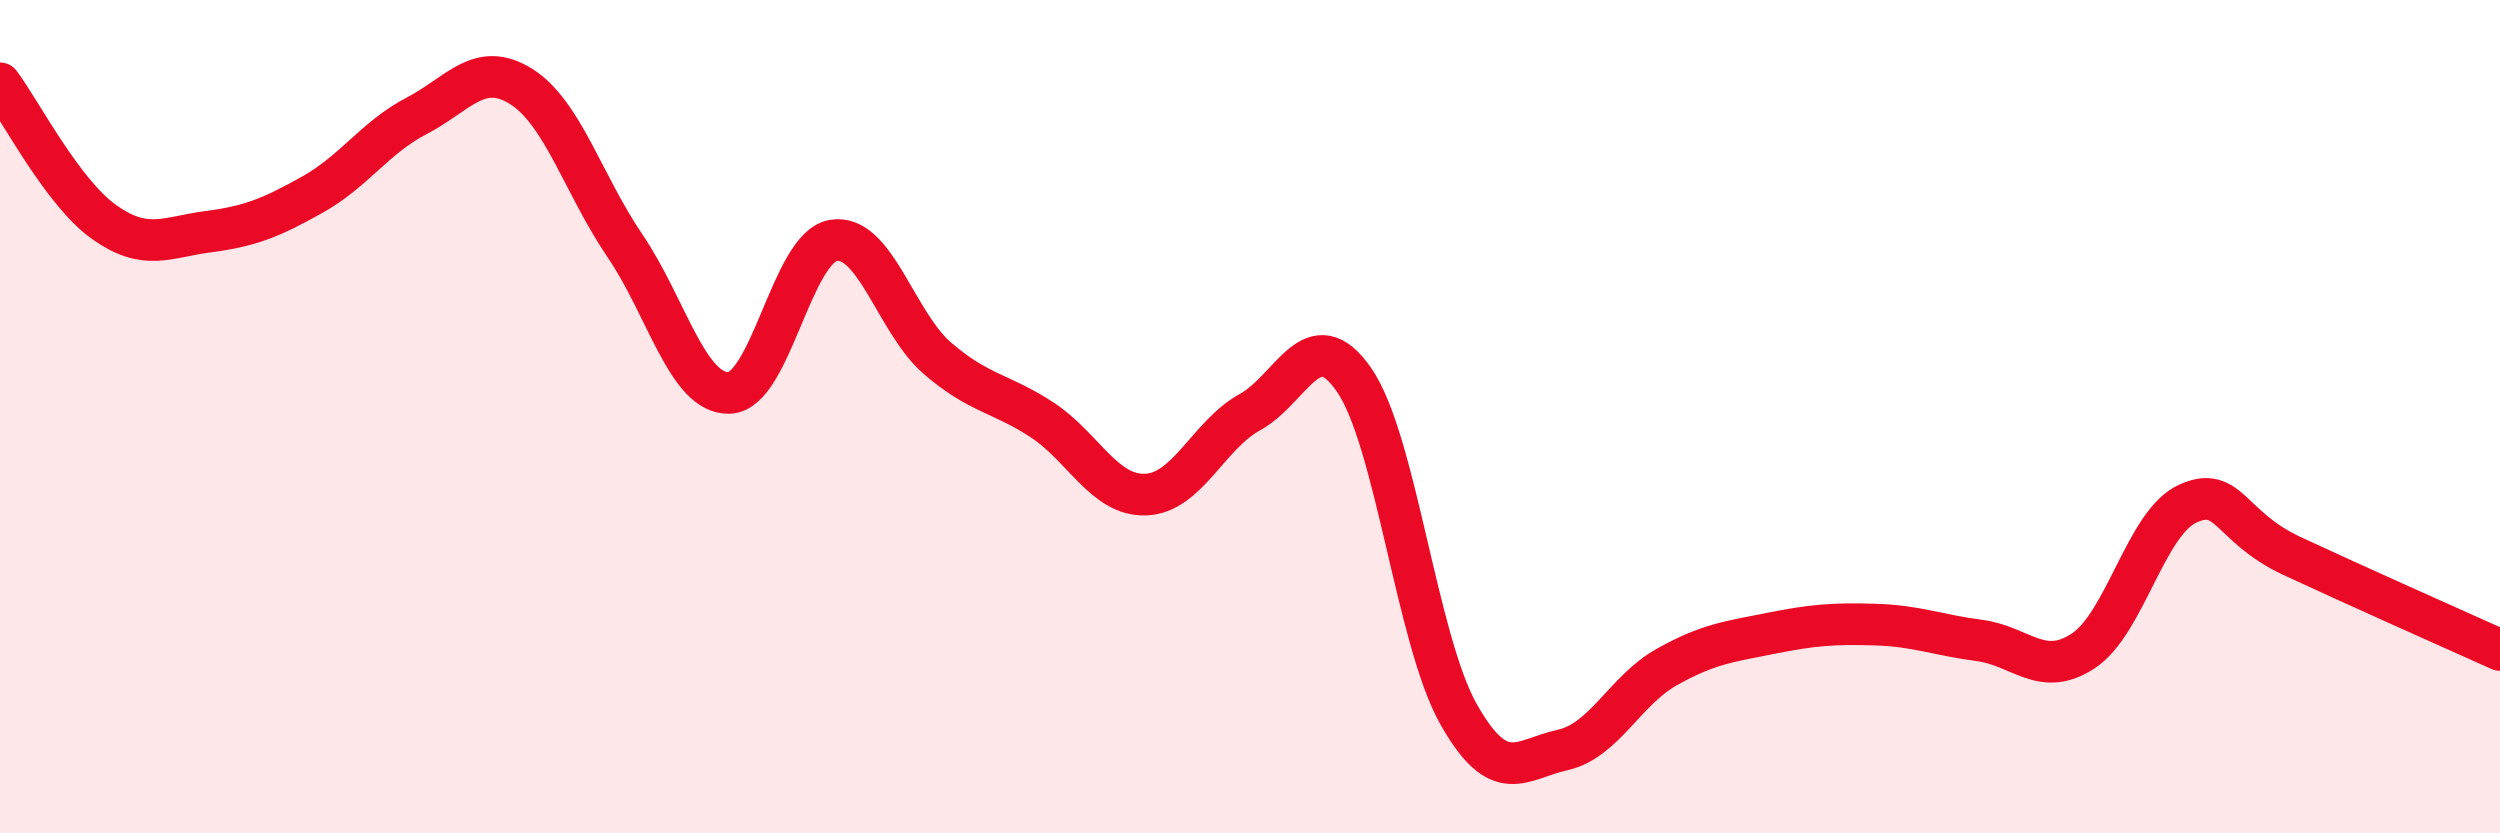
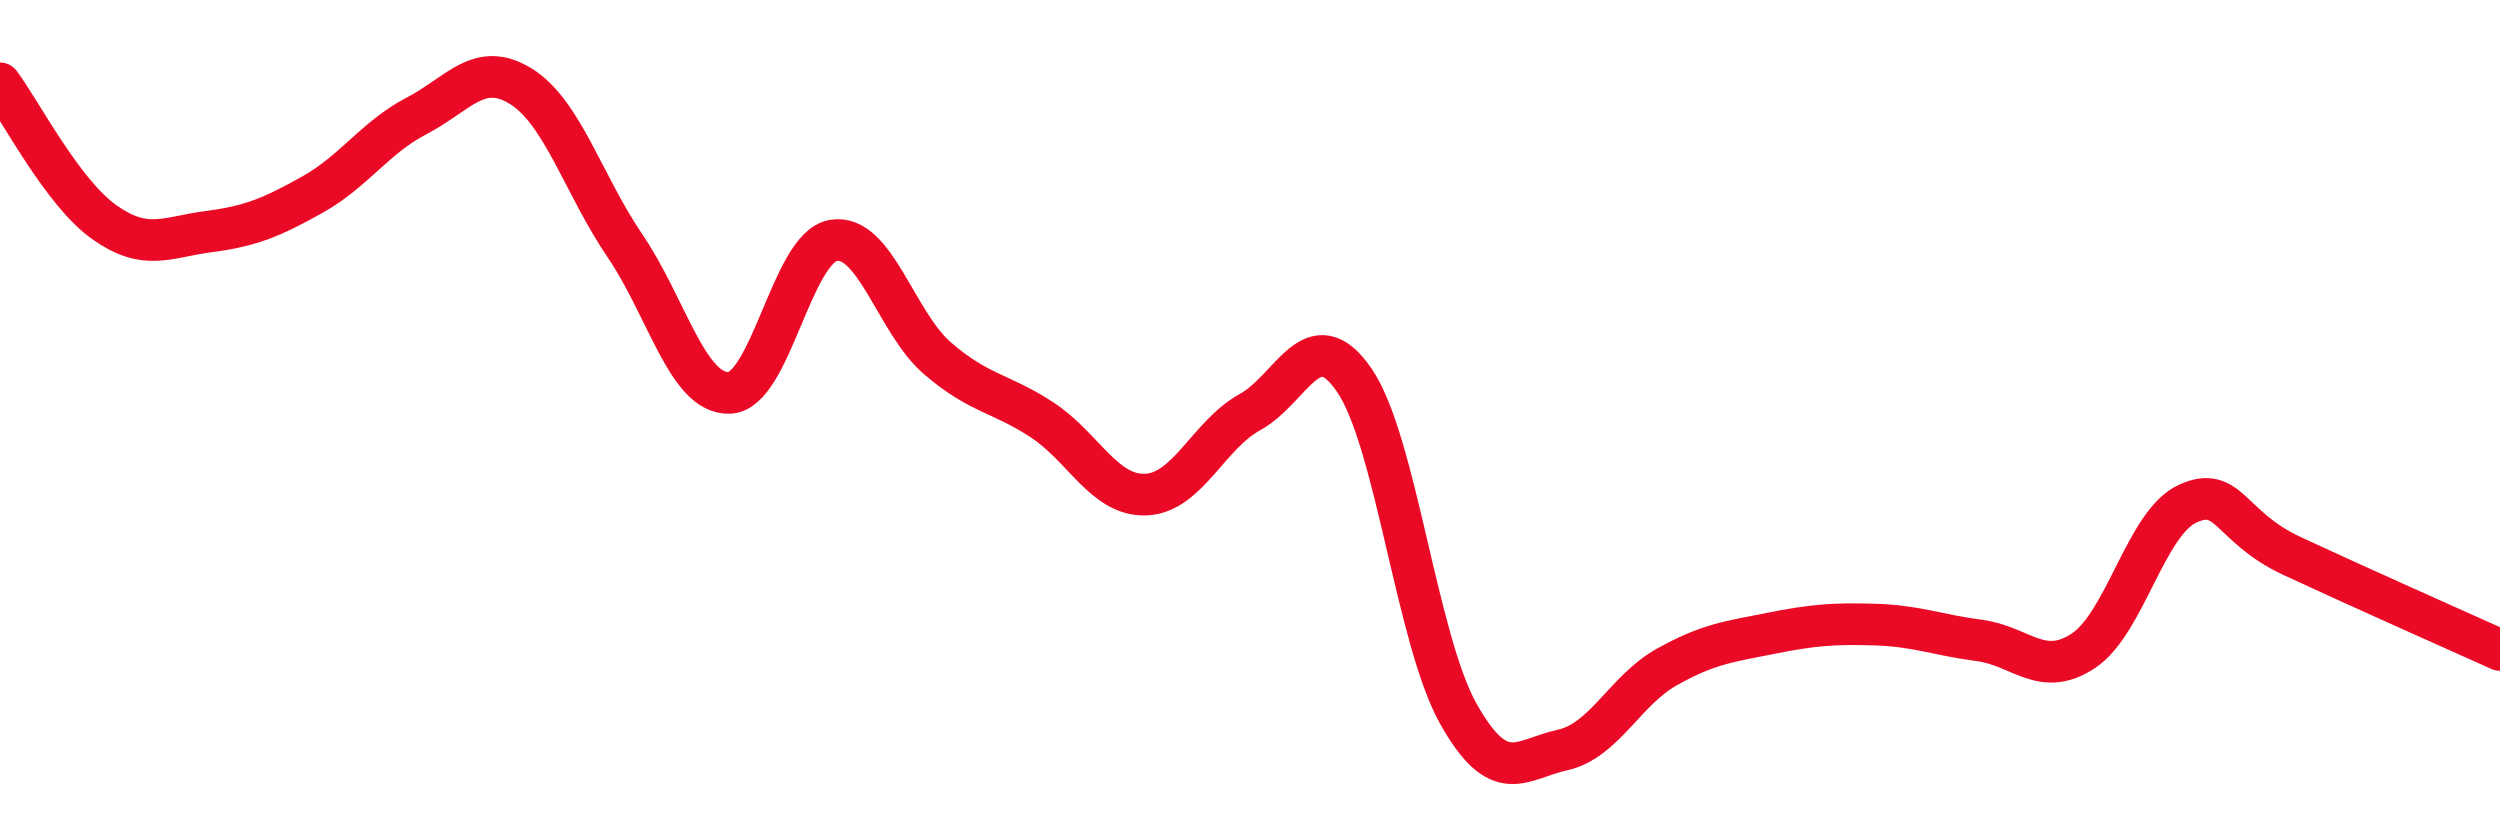
<svg xmlns="http://www.w3.org/2000/svg" width="60" height="20" viewBox="0 0 60 20">
-   <path d="M 0,2 C 0.5,2.67 1.5,4.62 2.5,5.33 C 3.5,6.04 4,5.69 5,5.56 C 6,5.43 6.5,5.23 7.5,4.67 C 8.5,4.11 9,3.3 10,2.78 C 11,2.26 11.5,1.45 12.5,2.07 C 13.5,2.69 14,4.43 15,5.9 C 16,7.37 16.5,9.46 17.5,9.43 C 18.5,9.4 19,5.94 20,5.77 C 21,5.6 21.5,7.74 22.5,8.6 C 23.5,9.46 24,9.42 25,10.07 C 26,10.72 26.5,11.91 27.5,11.87 C 28.5,11.83 29,10.44 30,9.89 C 31,9.34 31.5,7.67 32.5,9.12 C 33.5,10.57 34,15.35 35,17.13 C 36,18.91 36.5,18.22 37.5,18 C 38.5,17.78 39,16.57 40,16.01 C 41,15.45 41.5,15.4 42.5,15.2 C 43.5,15 44,14.96 45,14.99 C 46,15.02 46.5,15.24 47.5,15.37 C 48.5,15.5 49,16.28 50,15.62 C 51,14.96 51.5,12.55 52.5,12.09 C 53.5,11.63 53.5,12.64 55,13.34 C 56.5,14.04 59,15.15 60,15.6L60 20L0 20Z" fill="#EB0A25" opacity="0.1" stroke-linecap="round" stroke-linejoin="round" />
  <path d="M 0,2 C 0.5,2.67 1.5,4.62 2.5,5.33 C 3.5,6.04 4,5.69 5,5.56 C 6,5.43 6.5,5.23 7.5,4.67 C 8.5,4.11 9,3.3 10,2.78 C 11,2.26 11.5,1.45 12.5,2.07 C 13.5,2.69 14,4.43 15,5.9 C 16,7.37 16.5,9.46 17.5,9.43 C 18.5,9.4 19,5.94 20,5.77 C 21,5.6 21.5,7.74 22.5,8.6 C 23.5,9.46 24,9.42 25,10.07 C 26,10.72 26.5,11.91 27.5,11.87 C 28.5,11.83 29,10.44 30,9.89 C 31,9.34 31.5,7.67 32.5,9.12 C 33.5,10.57 34,15.35 35,17.13 C 36,18.91 36.5,18.22 37.5,18 C 38.5,17.78 39,16.57 40,16.01 C 41,15.45 41.5,15.4 42.5,15.2 C 43.5,15 44,14.96 45,14.99 C 46,15.02 46.5,15.24 47.5,15.37 C 48.5,15.5 49,16.28 50,15.62 C 51,14.96 51.5,12.55 52.5,12.09 C 53.5,11.63 53.5,12.64 55,13.34 C 56.5,14.04 59,15.15 60,15.6" stroke="#EB0A25" stroke-width="1" fill="none" stroke-linecap="round" stroke-linejoin="round" />
</svg>